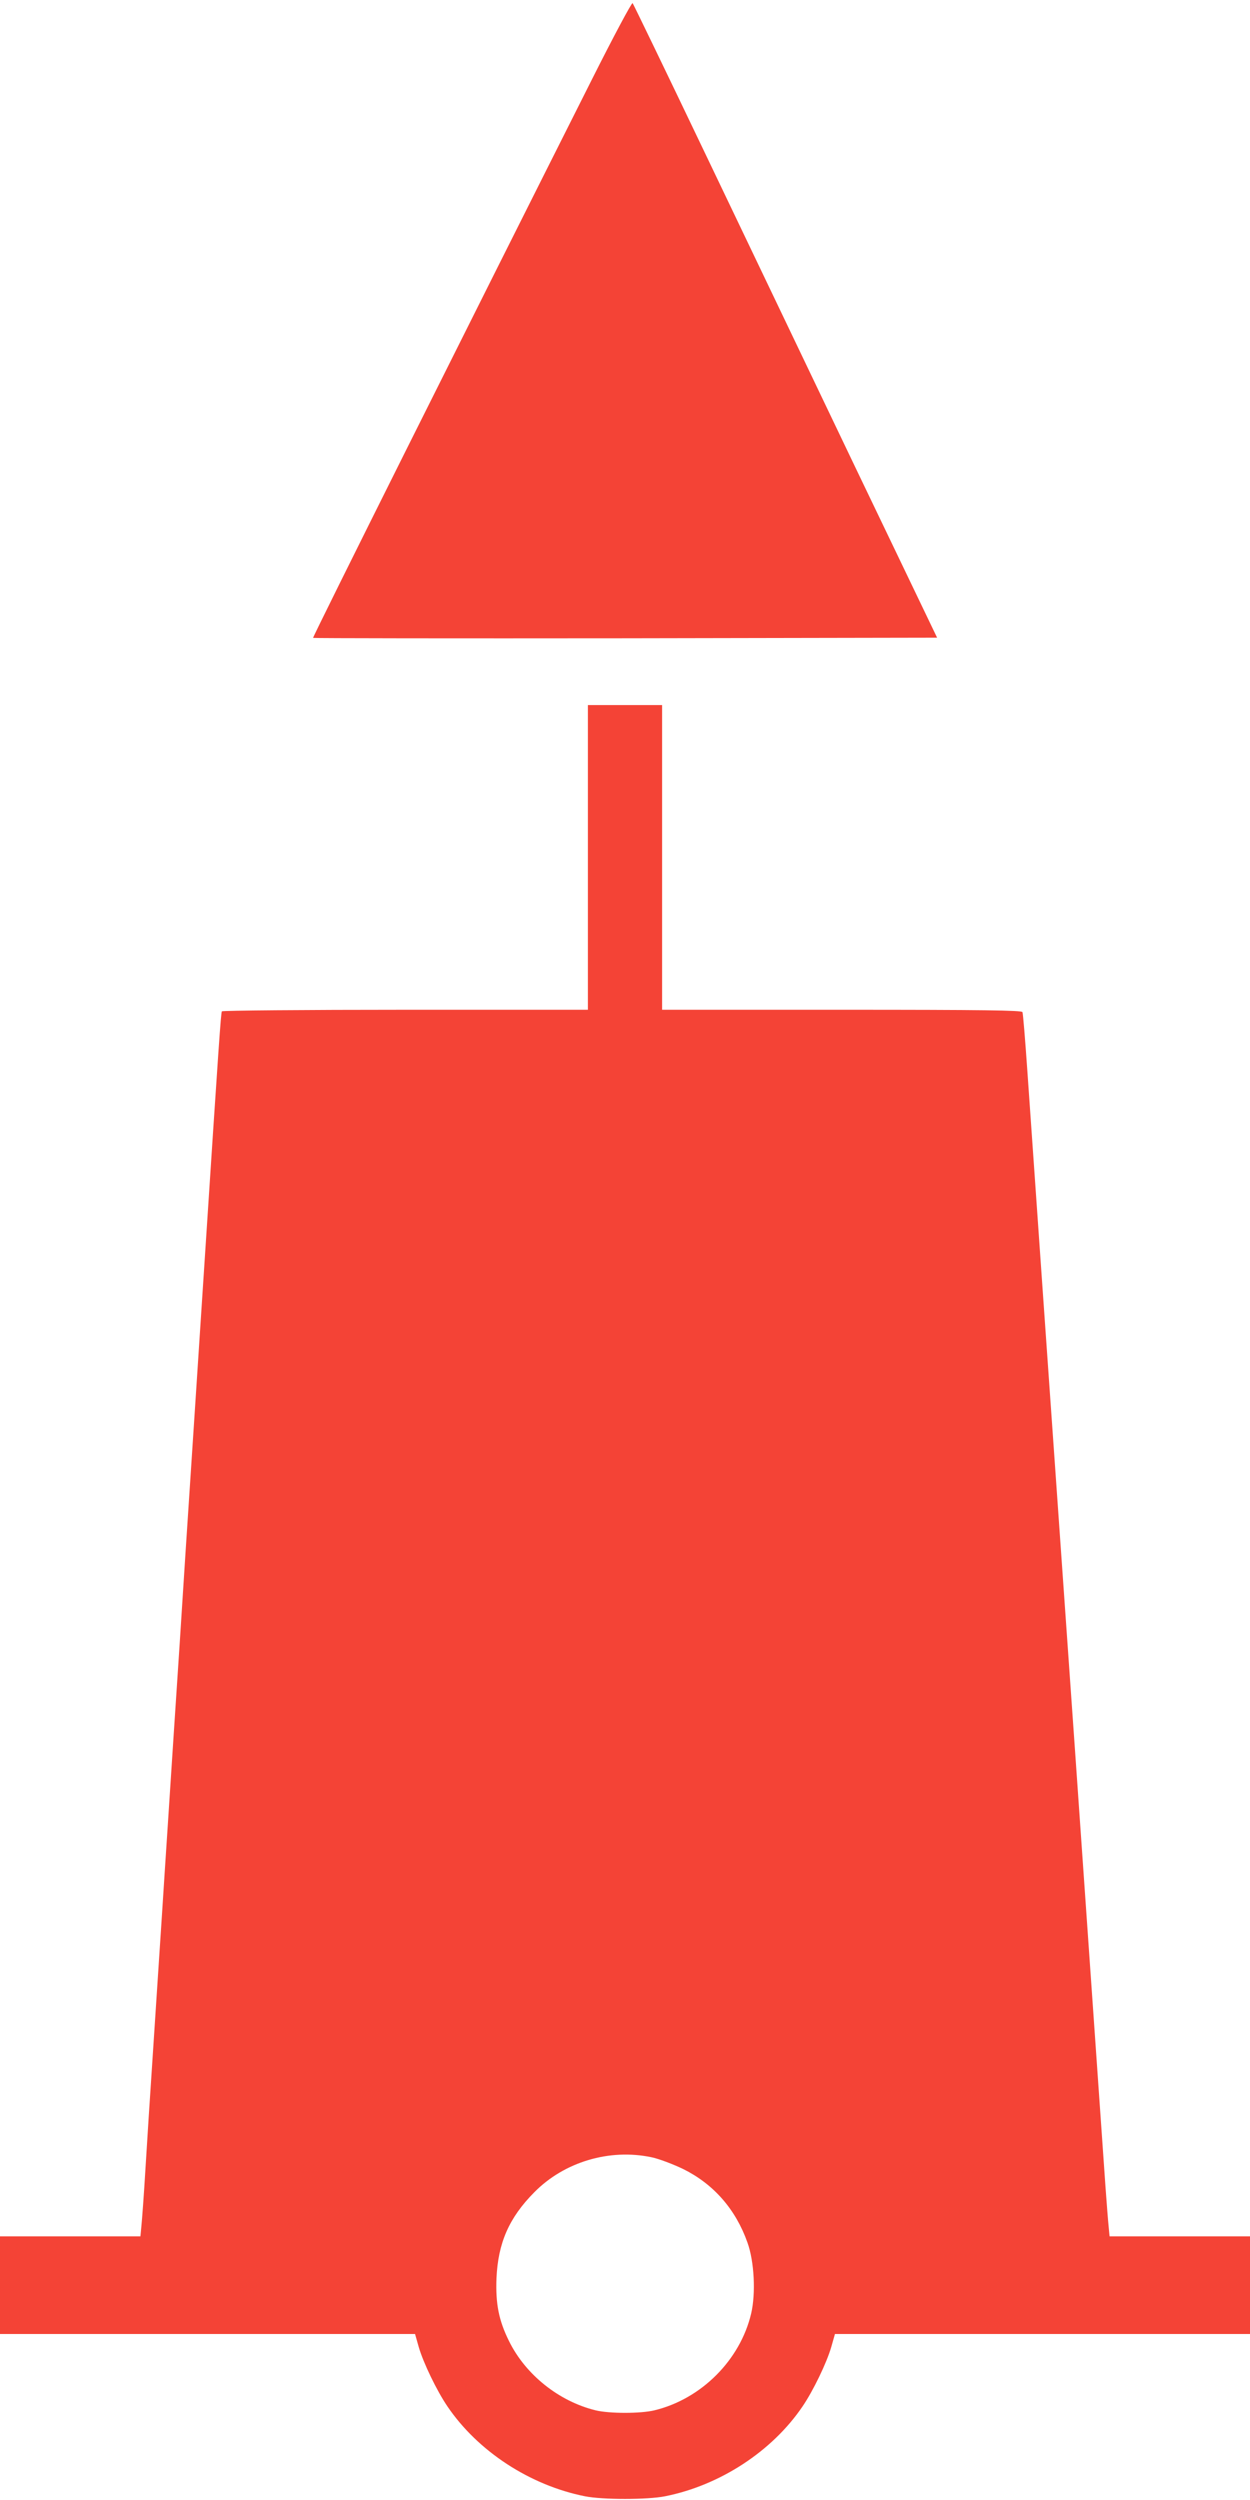
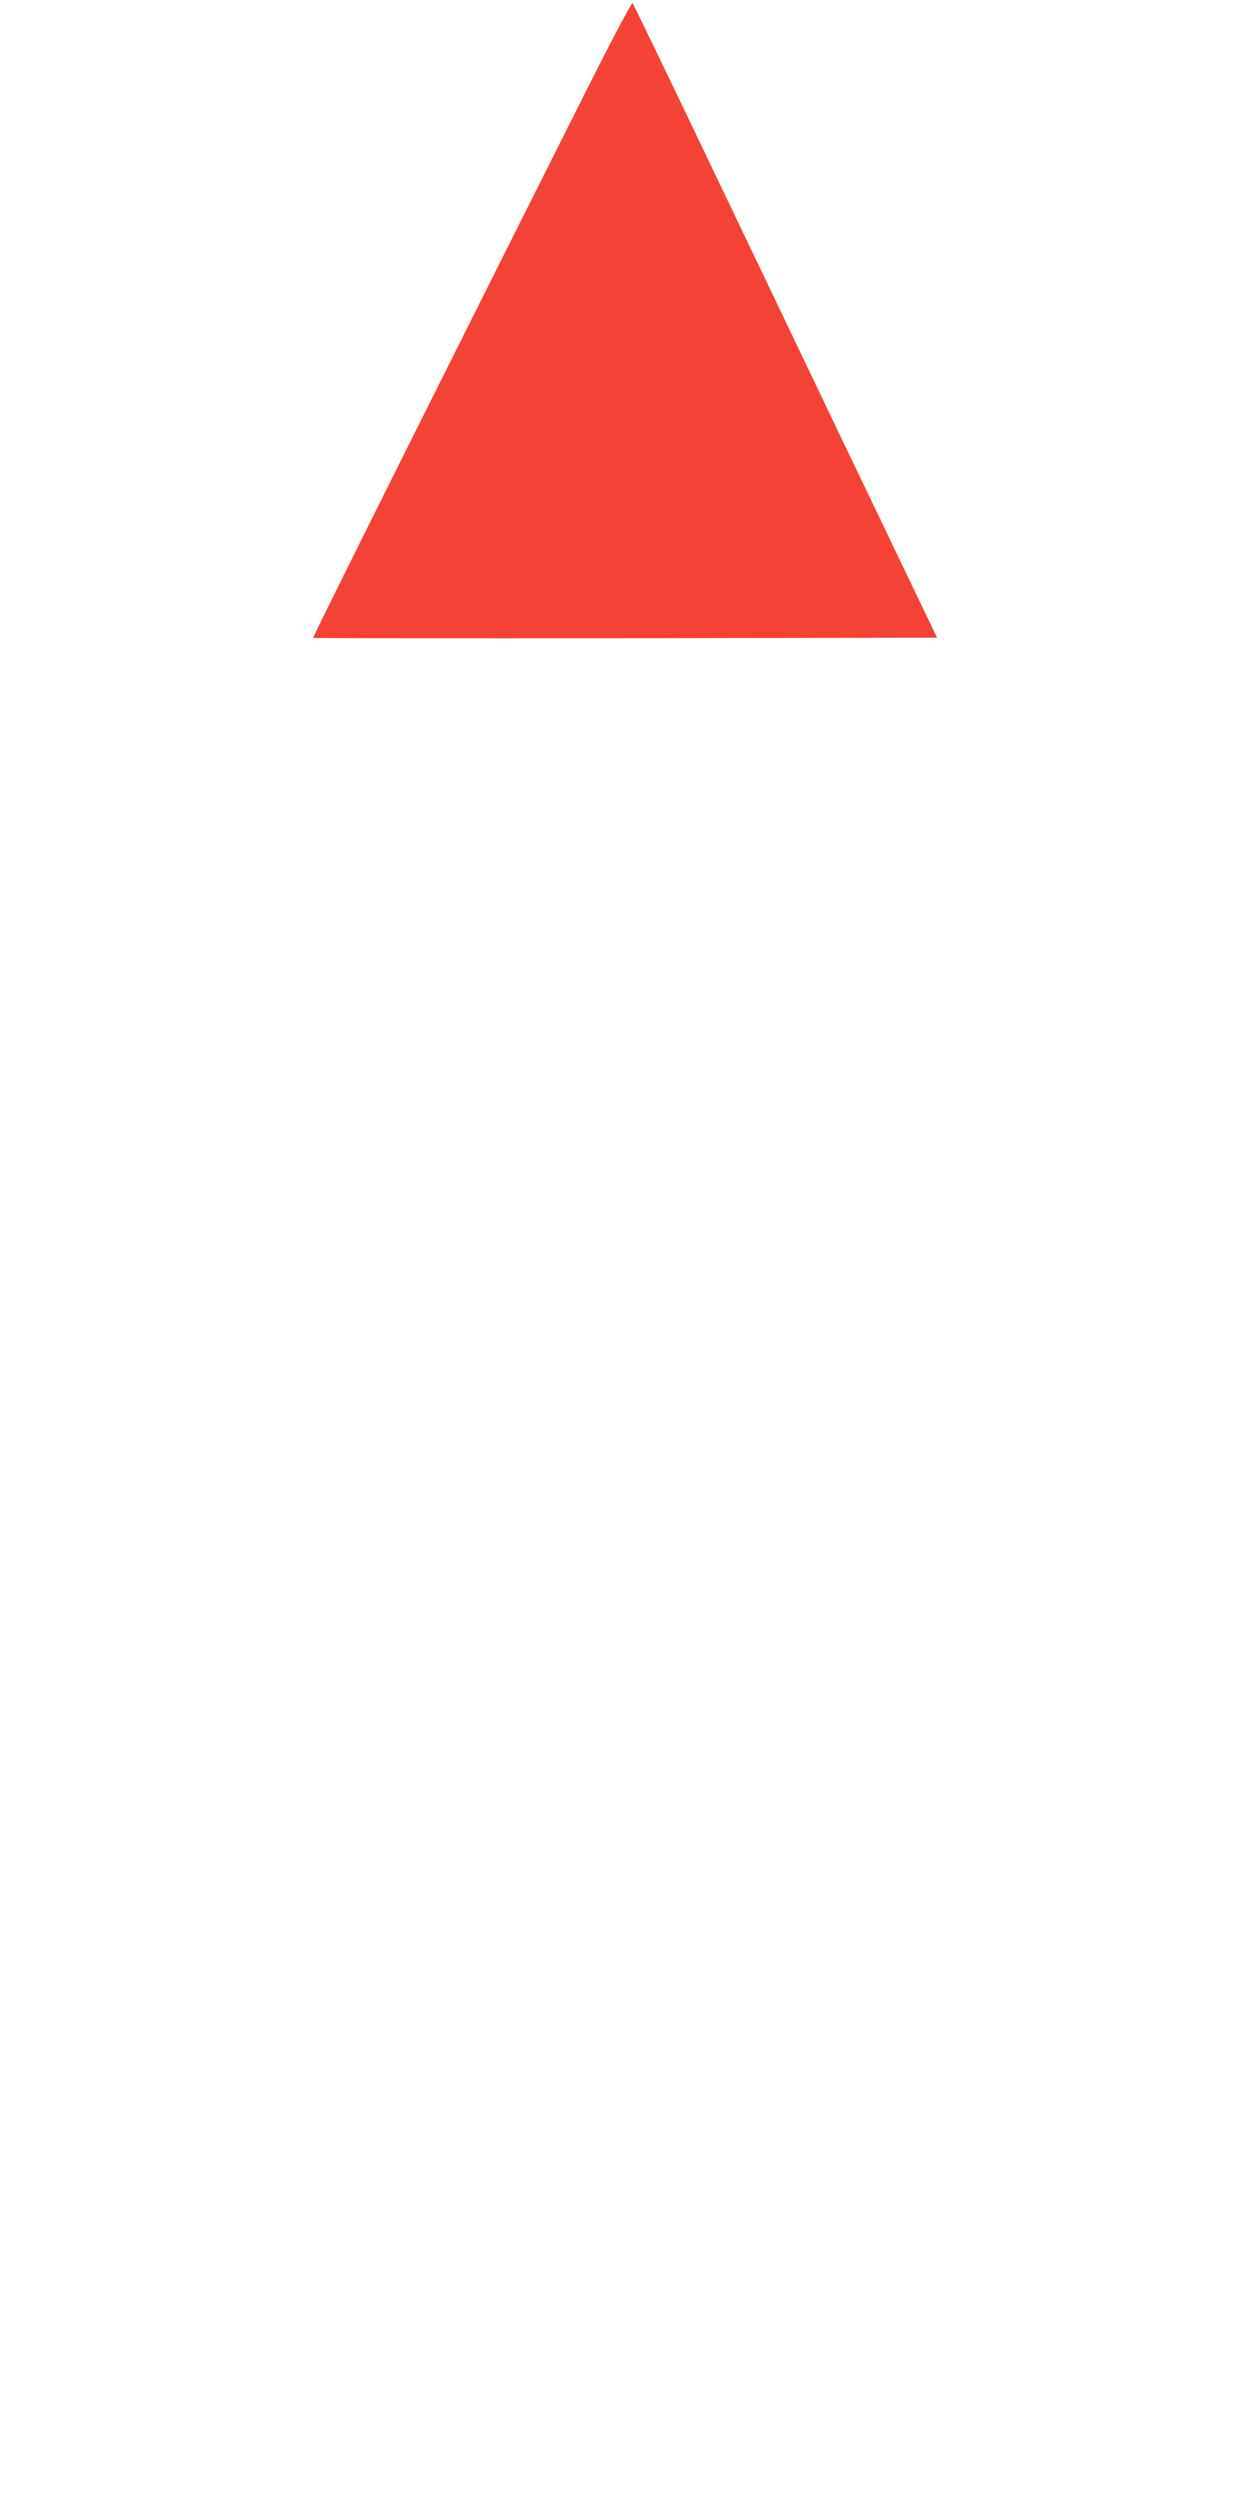
<svg xmlns="http://www.w3.org/2000/svg" version="1.0" width="640pt" height="1280pt" viewBox="0 0 640 1280" preserveAspectRatio="xMidYMid meet">
  <g transform="translate(0,1280) scale(0.1,-0.1)" fill="#f44336" stroke="none">
    <path d="M3031 12394 c-622 -1236 -1432 -2857 -1428 -2860 2 -2 722 -3 1599 -2 l1596 3 -420 875 c-230 481 -579 1210 -775 1620 -196 410 -360 749 -364 754 -4 5 -98 -171 -208 -390z" />
-     <path d="M3010 8410 l0 -780 -934 0 c-514 0 -937 -4 -940 -8 -5 -9 -16 -169 -86 -1242 -17 -256 -39 -600 -50 -765 -11 -165 -33 -508 -50 -762 -16 -255 -43 -670 -60 -923 -16 -253 -44 -668 -60 -922 -17 -255 -39 -598 -50 -763 -11 -165 -27 -410 -35 -545 -8 -135 -18 -269 -21 -297 l-5 -53 -360 0 -359 0 0 -250 0 -250 1063 0 1062 0 19 -67 c24 -82 92 -223 147 -304 156 -230 423 -404 704 -460 90 -18 320 -18 410 0 281 56 548 230 704 460 55 81 123 222 147 304 l19 67 1062 0 1063 0 0 250 0 250 -359 0 -360 0 -5 53 c-3 28 -10 120 -16 202 -11 160 -77 1104 -110 1575 -11 157 -31 447 -45 645 -14 198 -34 486 -45 640 -32 457 -77 1099 -120 1708 -32 463 -59 840 -80 1145 -11 158 -22 293 -25 300 -3 9 -197 12 -925 12 l-920 0 0 780 0 780 -190 0 -190 0 0 -780z m325 -6655 c39 -8 112 -36 164 -61 155 -77 268 -206 328 -376 35 -97 43 -260 19 -363 -56 -238 -255 -438 -496 -496 -71 -17 -229 -17 -300 0 -188 46 -359 182 -444 355 -52 105 -69 190 -64 321 8 181 64 310 194 441 153 155 384 224 599 179z" />
  </g>
</svg>